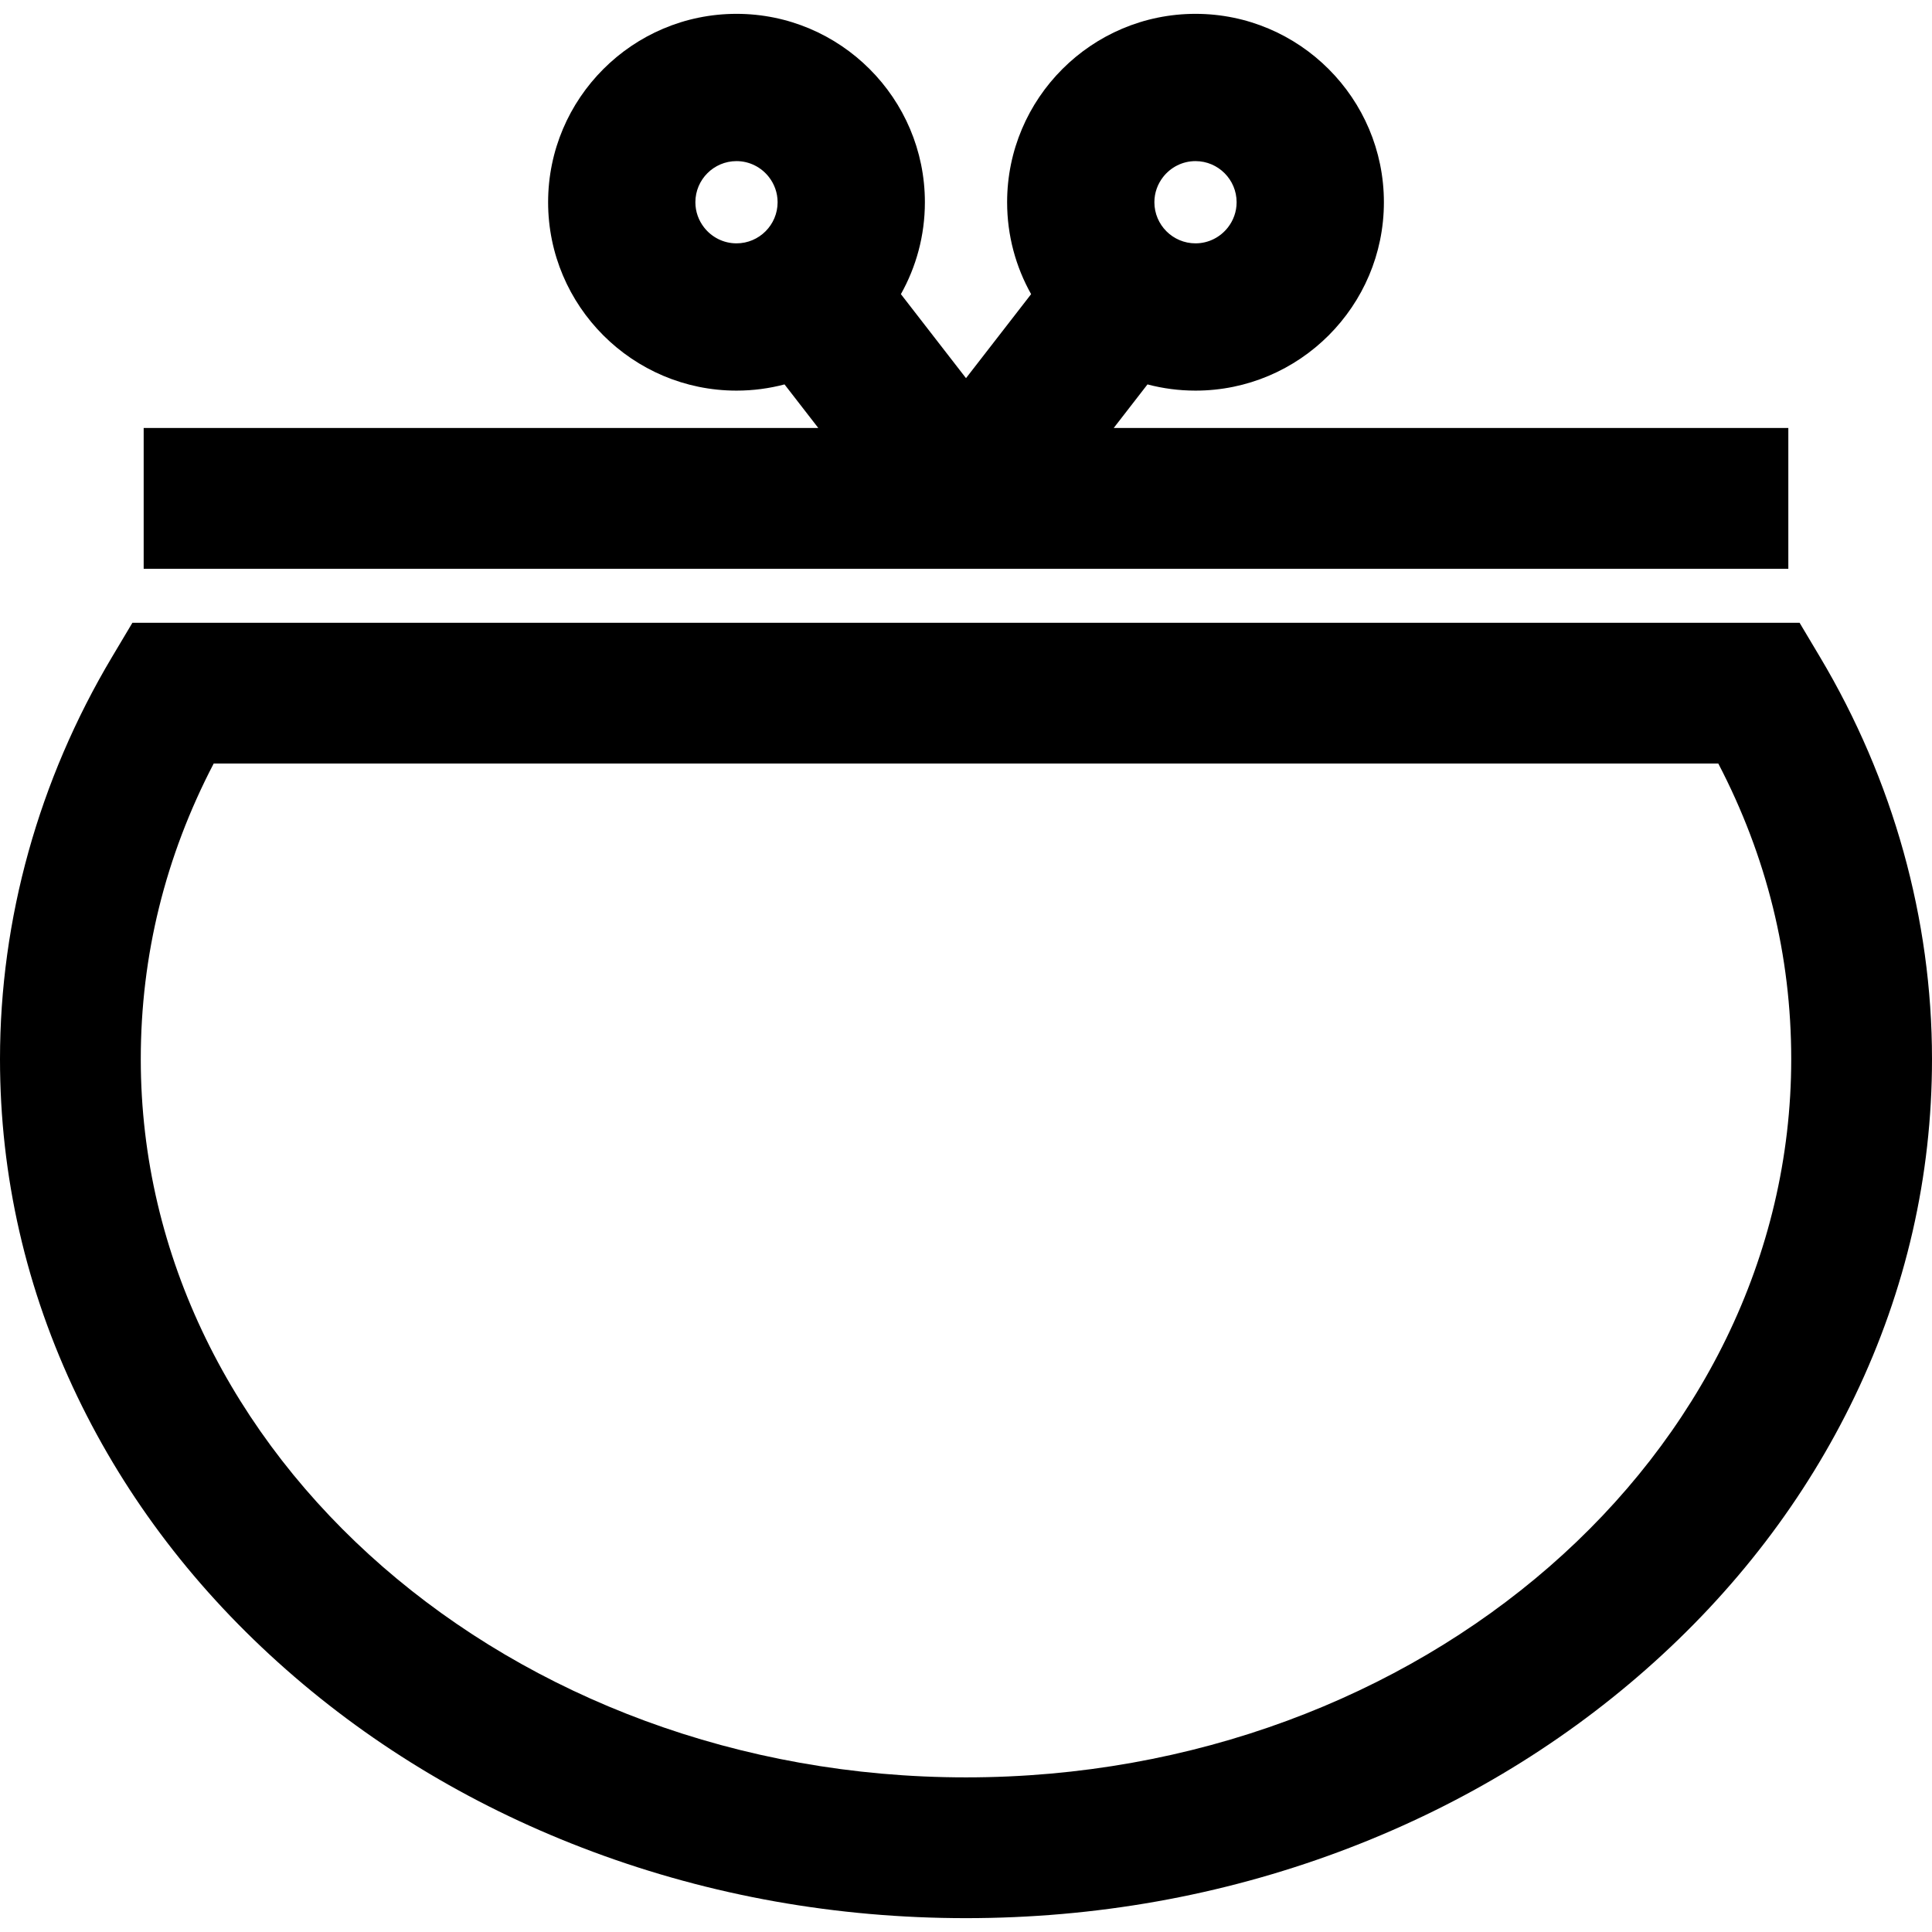
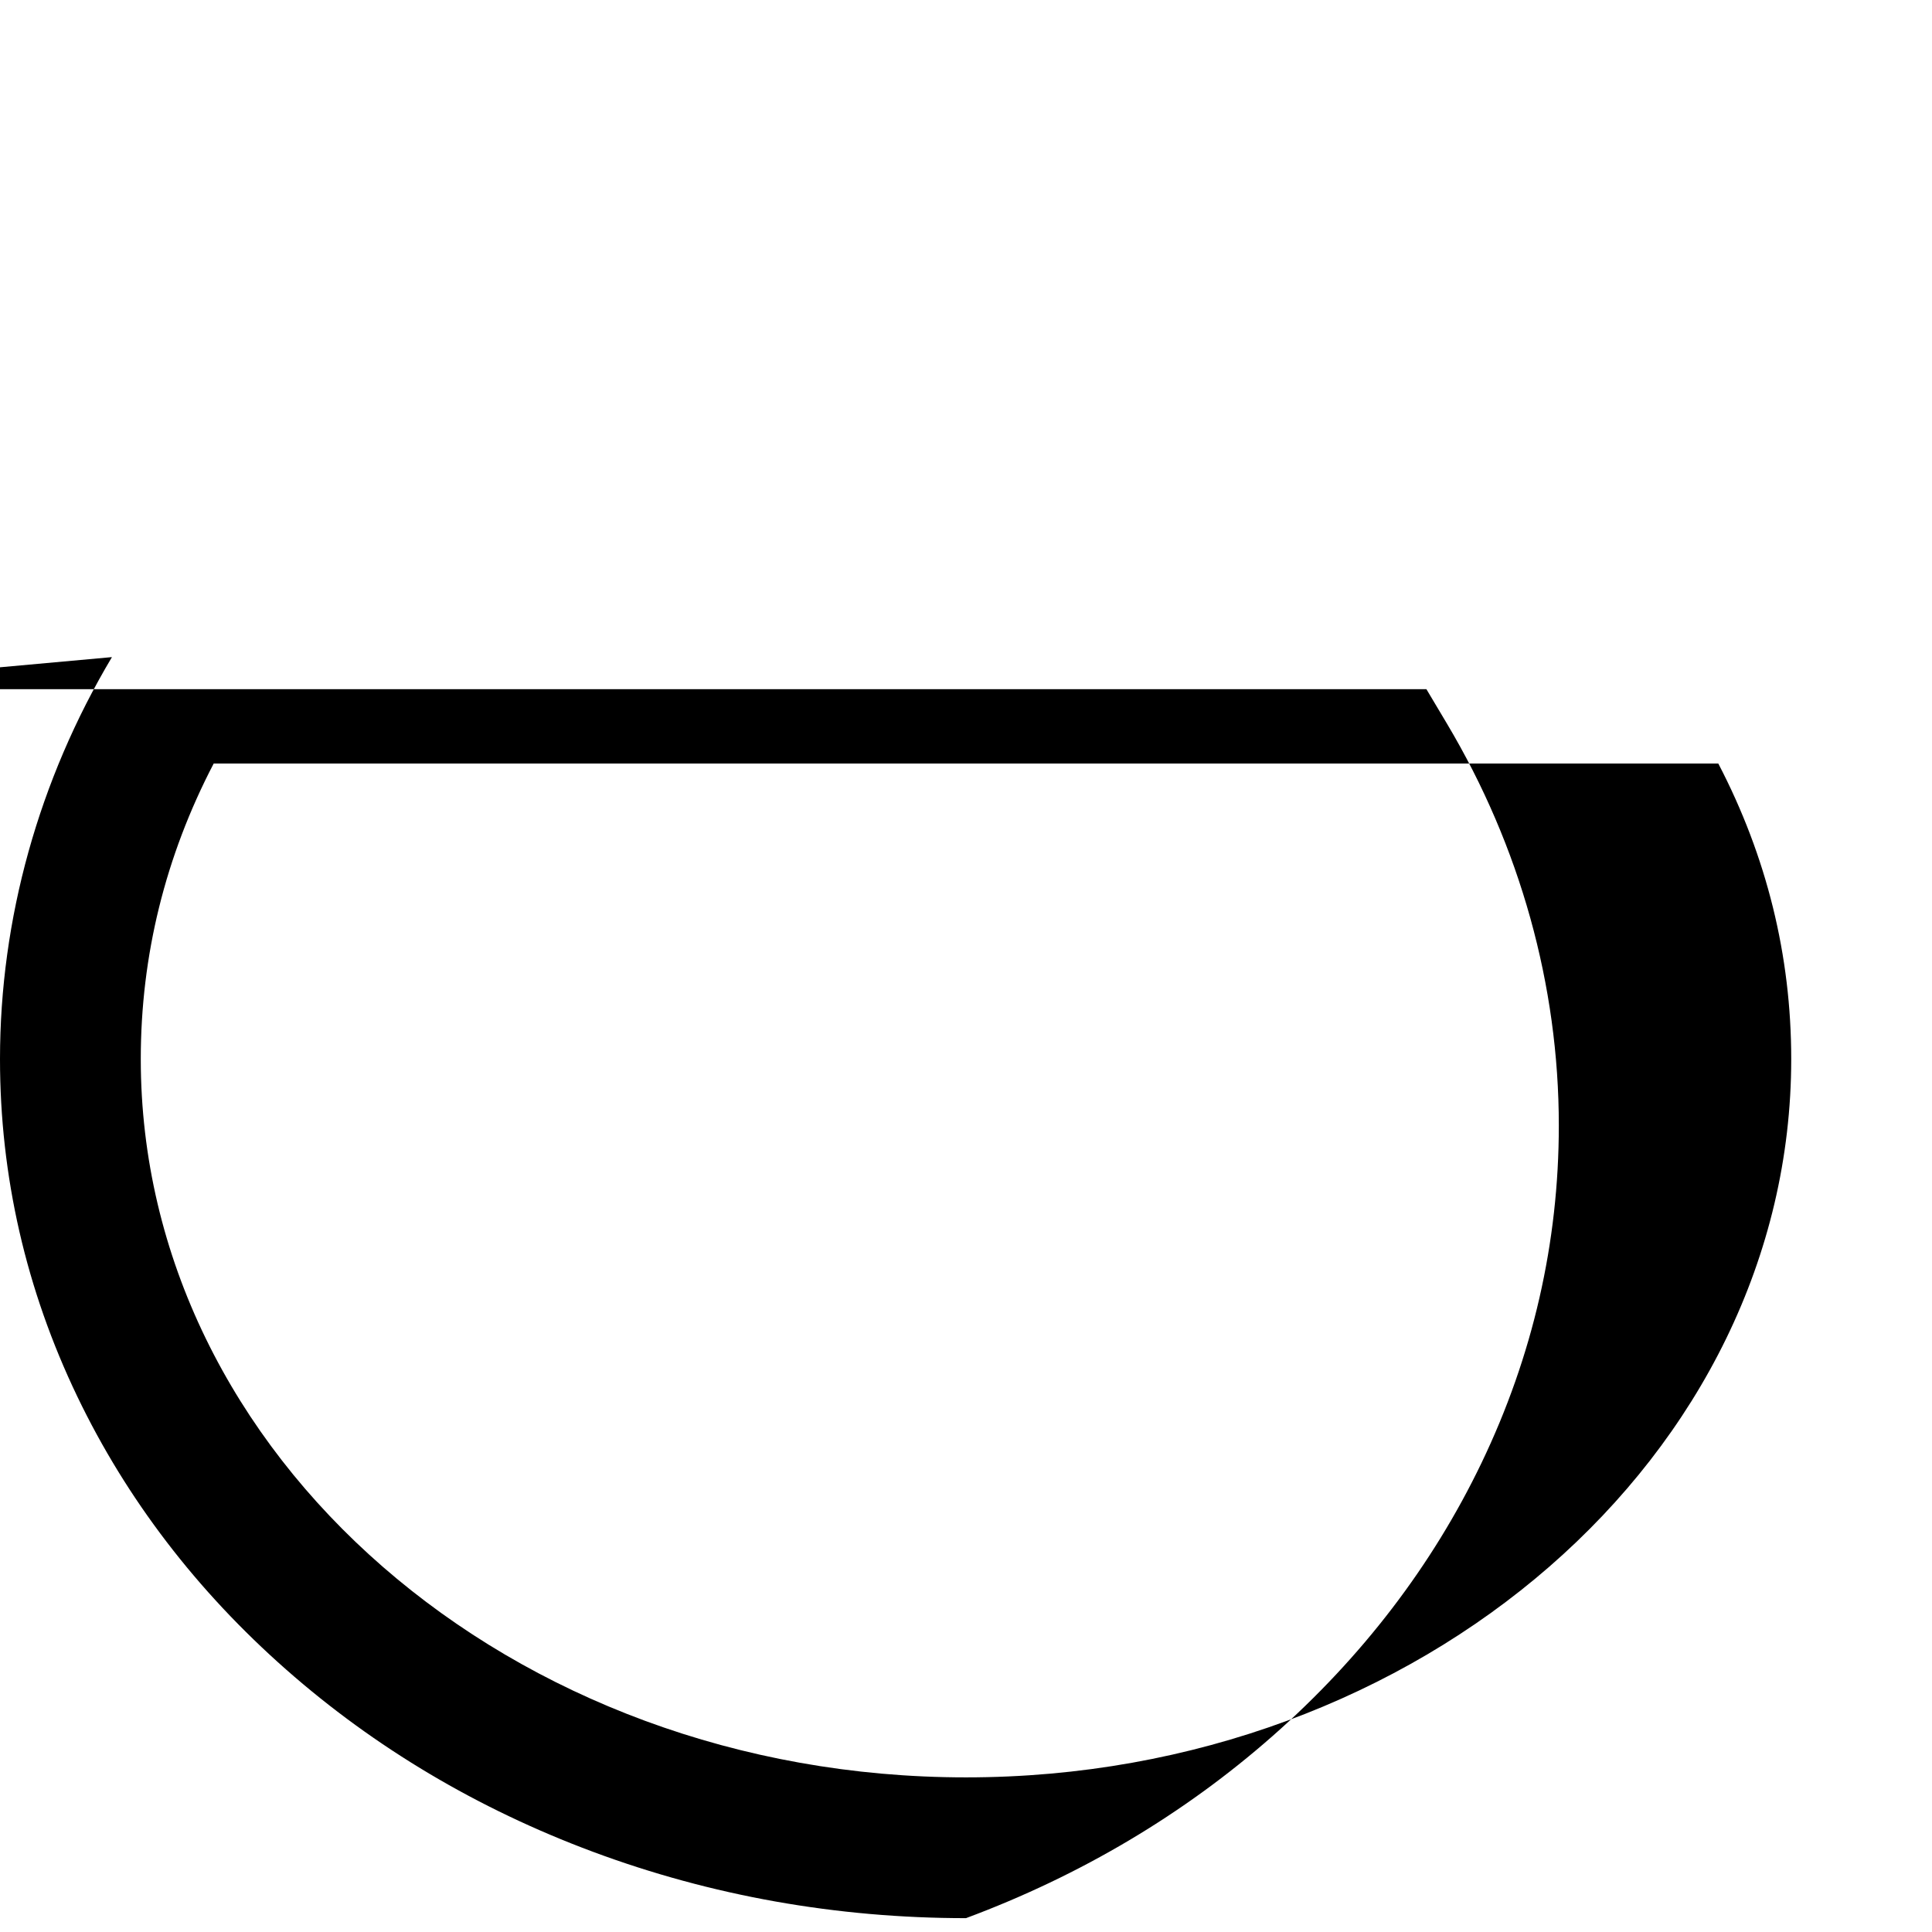
<svg xmlns="http://www.w3.org/2000/svg" fill="#000000" version="1.1" id="Capa_1" width="800px" height="800px" viewBox="0 0 892.061 892.061" xml:space="preserve">
  <g>
    <g>
-       <path d="M51.689,303.408C17.873,360.161,0,424.34,0,489.004c0,54.071,12.012,106.498,35.701,155.819    c22.726,47.315,55.173,89.733,96.44,126.074c40.968,36.078,88.603,64.376,141.581,84.108    c54.624,20.346,112.597,30.662,172.309,30.662c59.712,0,117.685-10.316,172.308-30.662    c52.979-19.732,100.613-48.031,141.58-84.108c41.27-36.341,73.715-78.758,96.441-126.074    c23.688-49.321,35.701-101.748,35.701-155.819c0-64.664-17.875-128.842-51.689-185.595l-9.453-15.865l-769.777-0.002    L51.689,303.408z M98.671,352.543l694.718,0.002c22.354,42.871,33.672,88.689,33.672,136.459    c0,182.88-170.93,331.664-381.031,331.664S65,671.884,65,489.004C65,441.234,76.317,395.414,98.671,352.543z" />
-       <path d="M66.338,262.614h759.385v-65h-311.49l15.592-20.121c7.082,1.869,14.512,2.868,22.174,2.868    c47.963,0,86.984-39.021,86.984-86.984c0-47.963-39.021-86.984-86.984-86.984s-86.984,39.021-86.984,86.984    c0,15.401,4.029,29.877,11.08,42.438l-30.064,38.794l-30.064-38.793c7.052-12.562,11.08-27.037,11.08-42.438    c0-47.963-39.021-86.984-86.983-86.984s-86.984,39.021-86.984,86.984c0,47.963,39.021,86.984,86.984,86.984    c7.661,0,15.091-1,22.173-2.868l15.593,20.121H66.338V262.614L66.338,262.614z M570.982,93.376c0,4.376-1.502,8.398-4,11.613    c-3.477,4.475-8.893,7.371-14.984,7.371c-10.469,0-18.984-8.516-18.984-18.984c0-4.375,1.504-8.398,4-11.613    c3.475-4.475,8.891-7.372,14.984-7.372C562.465,74.393,570.982,82.91,570.982,93.376z M325.077,104.99    c-2.497-3.214-4-7.237-4-11.613c0-10.468,8.518-18.984,18.984-18.984c6.092,0,11.509,2.896,14.984,7.372    c2.497,3.214,3.999,7.237,3.999,11.613c0,10.468-8.516,18.984-18.983,18.984C333.97,112.36,328.553,109.465,325.077,104.99z" />
+       <path d="M51.689,303.408C17.873,360.161,0,424.34,0,489.004c0,54.071,12.012,106.498,35.701,155.819    c22.726,47.315,55.173,89.733,96.44,126.074c40.968,36.078,88.603,64.376,141.581,84.108    c54.624,20.346,112.597,30.662,172.309,30.662c52.979-19.732,100.613-48.031,141.58-84.108c41.27-36.341,73.715-78.758,96.441-126.074    c23.688-49.321,35.701-101.748,35.701-155.819c0-64.664-17.875-128.842-51.689-185.595l-9.453-15.865l-769.777-0.002    L51.689,303.408z M98.671,352.543l694.718,0.002c22.354,42.871,33.672,88.689,33.672,136.459    c0,182.88-170.93,331.664-381.031,331.664S65,671.884,65,489.004C65,441.234,76.317,395.414,98.671,352.543z" />
    </g>
  </g>
</svg>